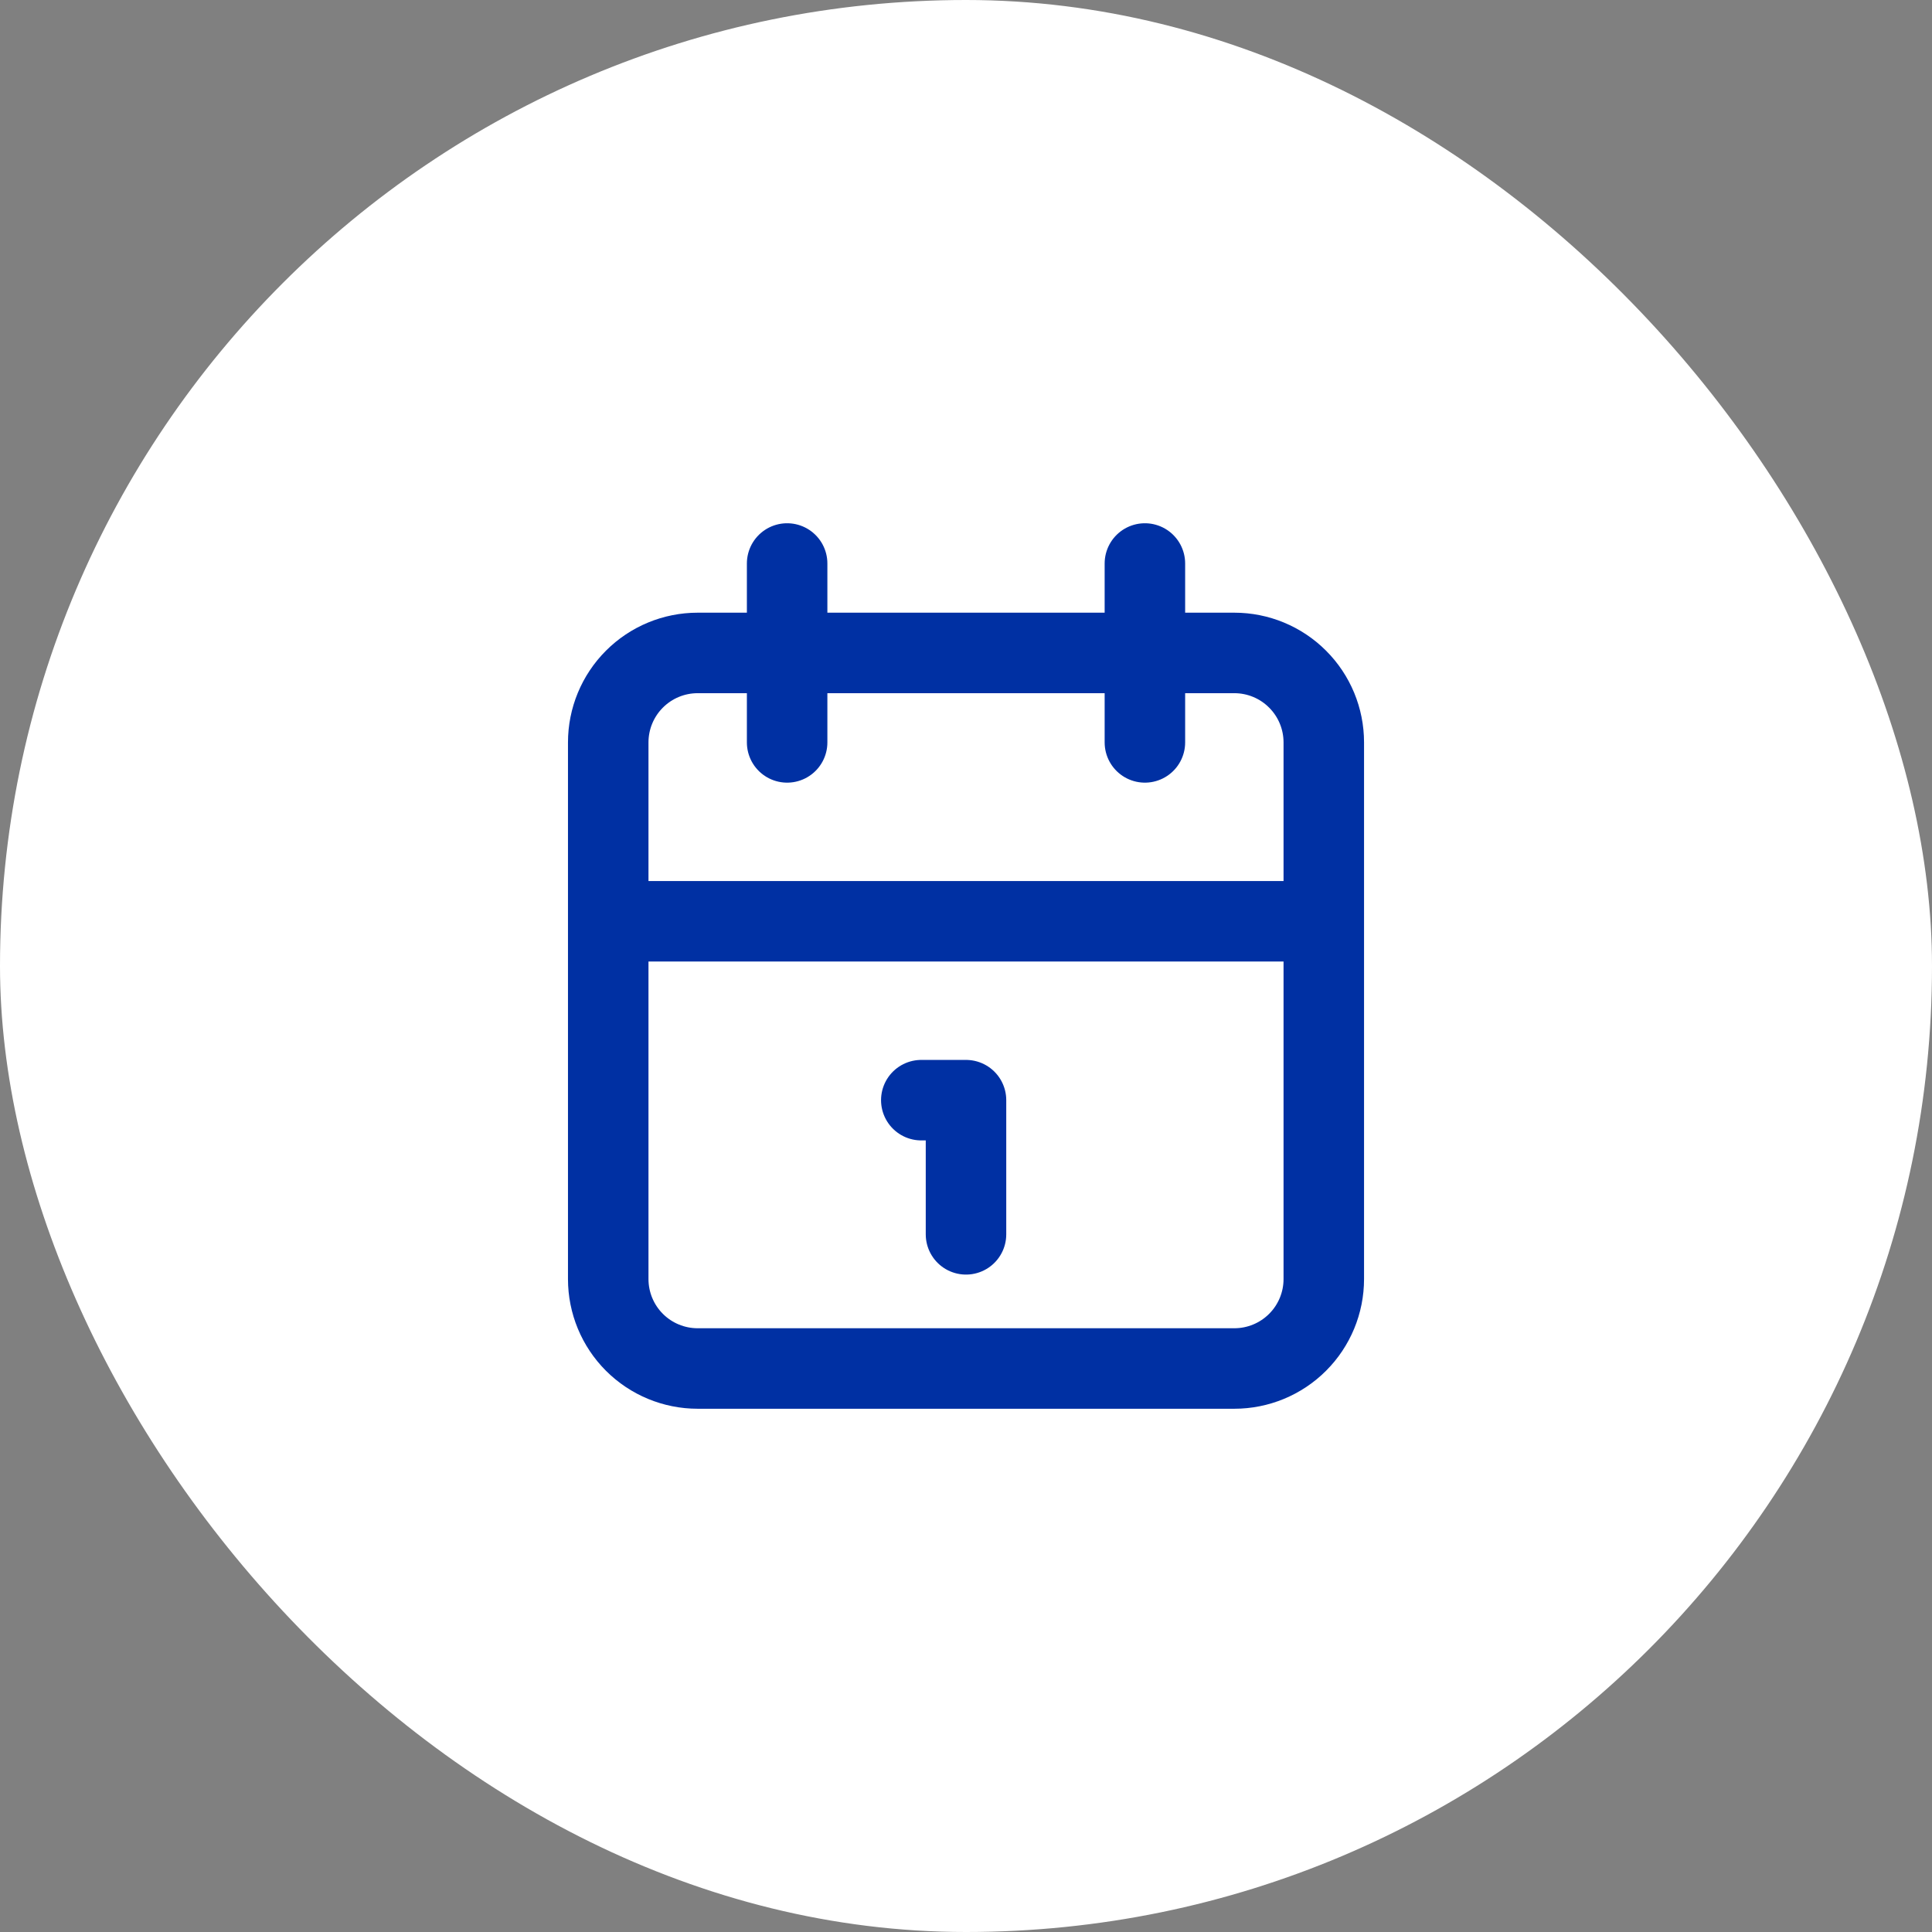
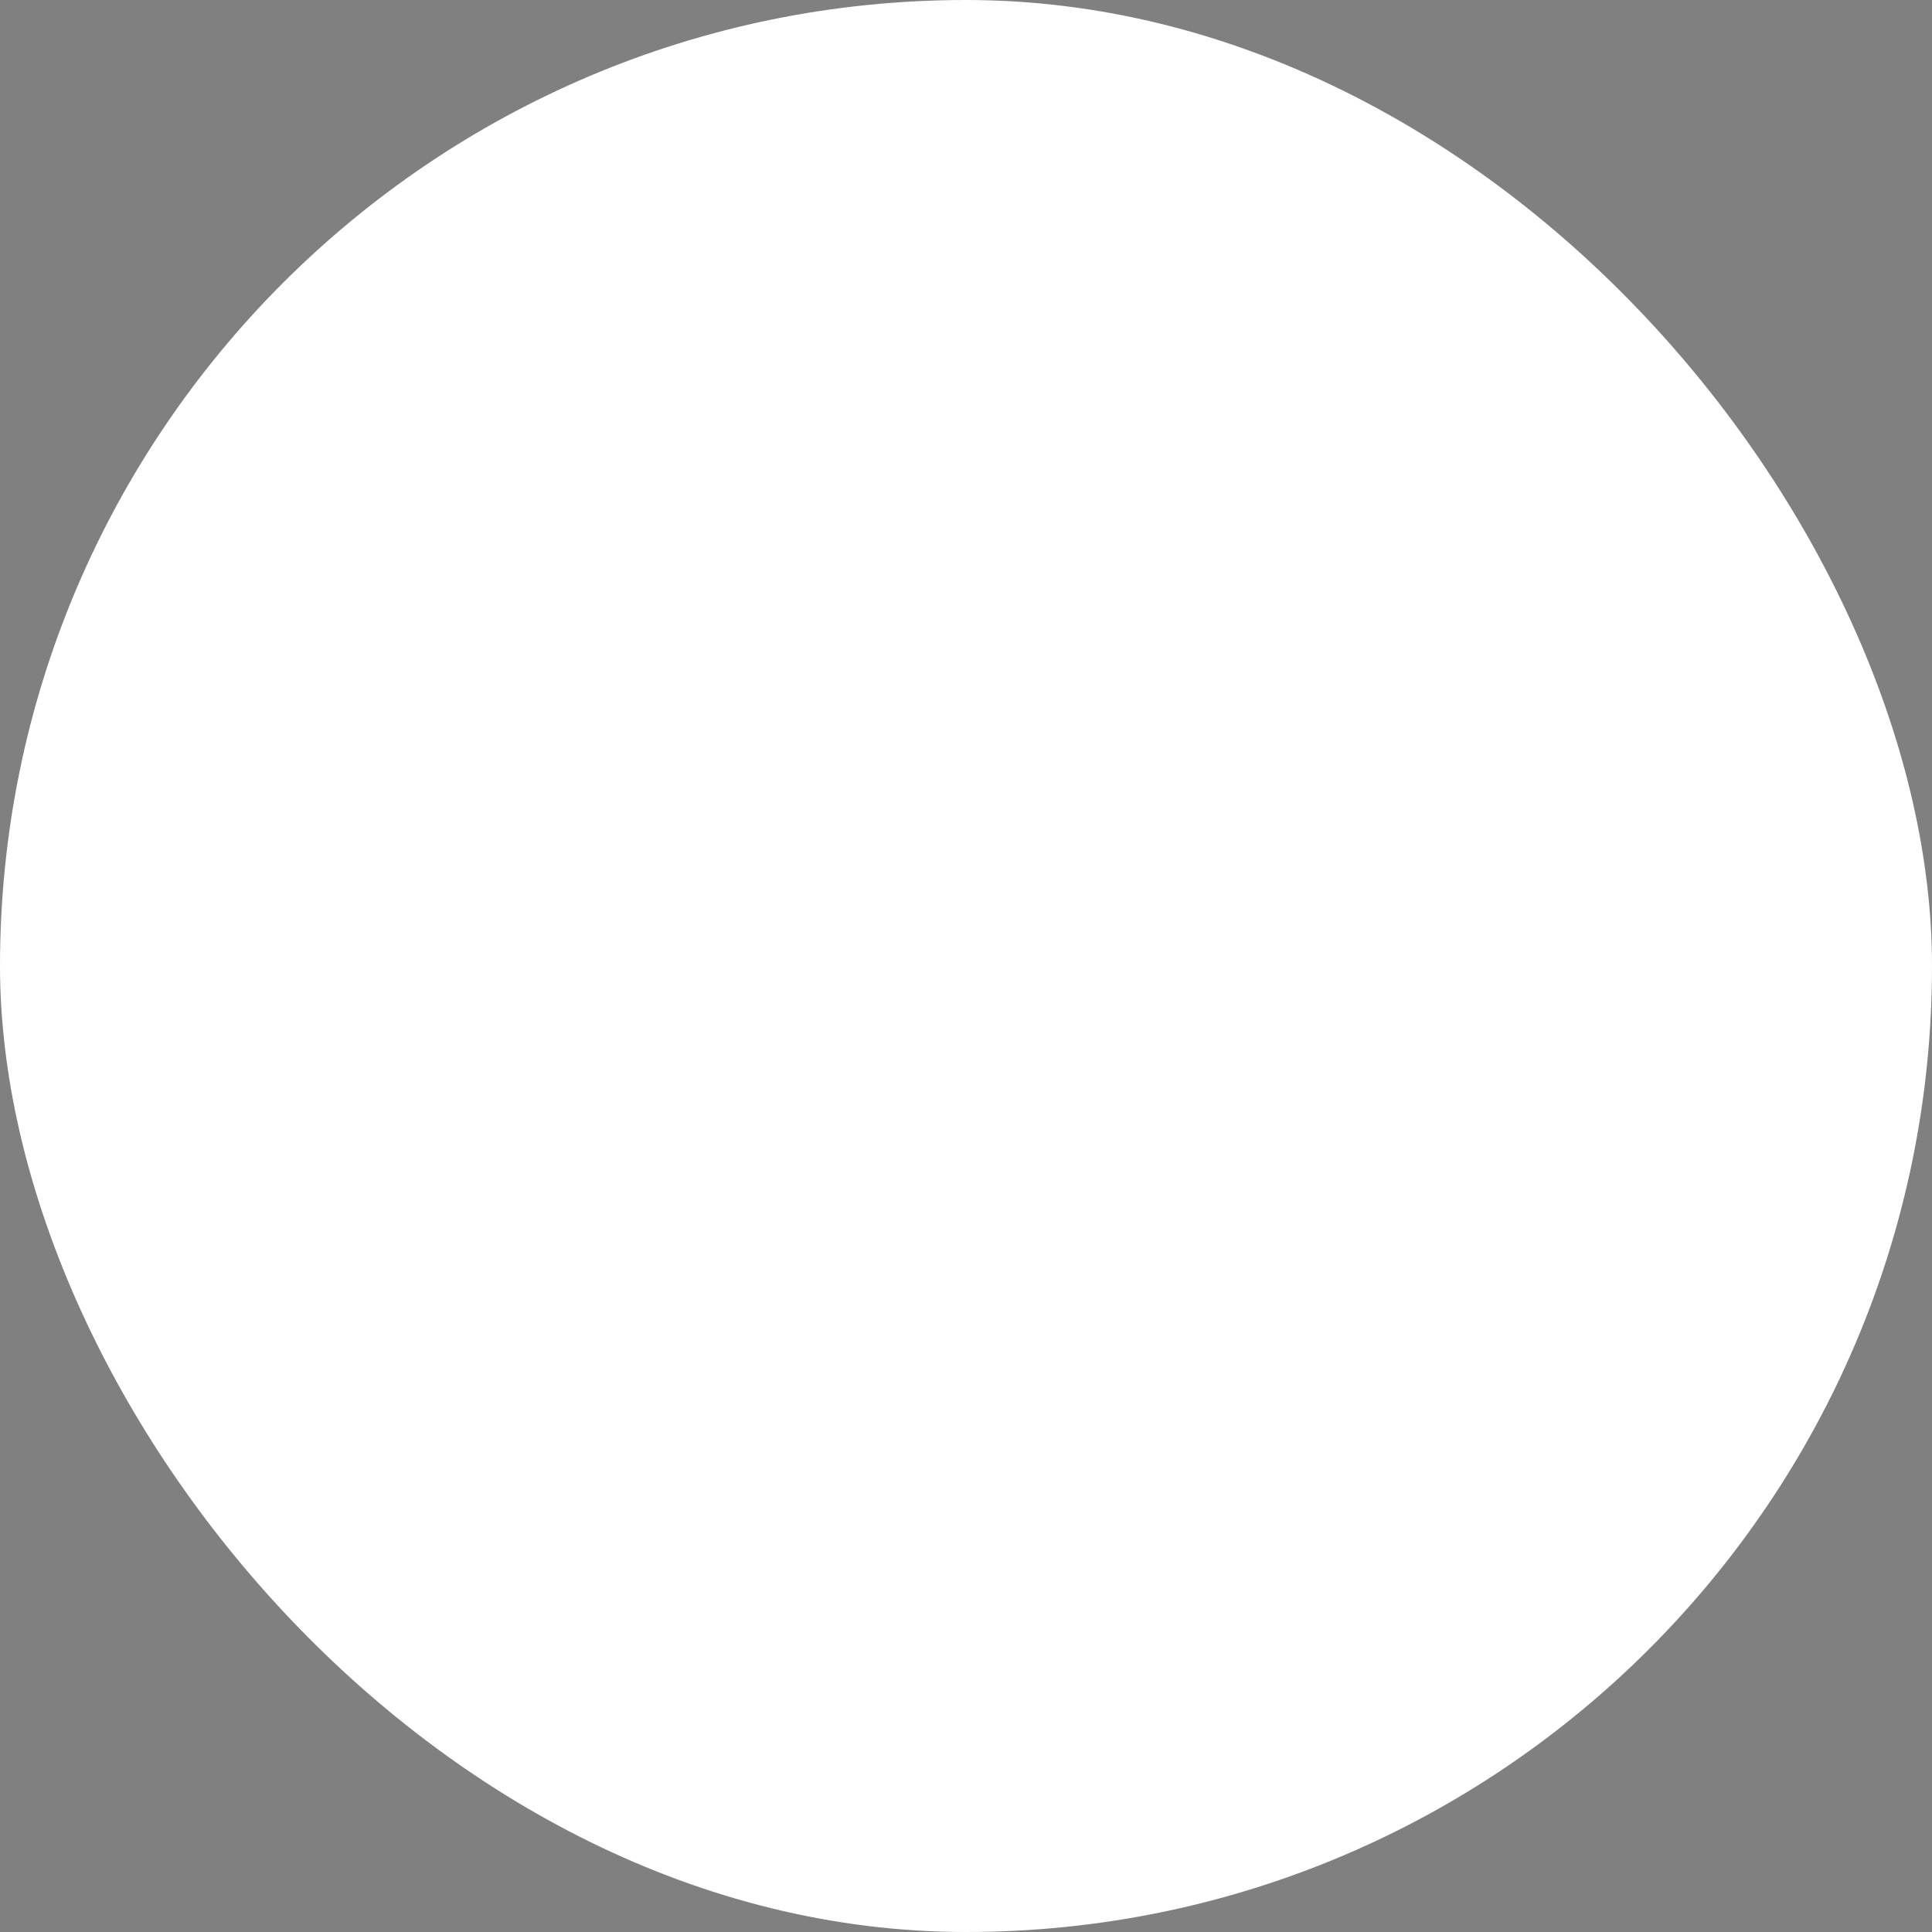
<svg xmlns="http://www.w3.org/2000/svg" width="72" height="72" viewBox="0 0 72 72" fill="none">
  <rect x="0" y="0" width="72" height="72" fill="#808080" stroke="none" />
  <rect width="72" height="72" rx="36" fill="white" />
-   <path d="M42.667 21V27.667M29.334 21V27.667M22.667 34.333H49.334M34.334 41H36V46M22.667 27.667C22.667 26.783 23.018 25.935 23.643 25.31C24.268 24.684 25.116 24.333 26 24.333H46C46.884 24.333 47.732 24.684 48.357 25.31C48.983 25.935 49.334 26.783 49.334 27.667V47.667C49.334 48.551 48.983 49.399 48.357 50.024C47.732 50.649 46.884 51 46 51H26C25.116 51 24.268 50.649 23.643 50.024C23.018 49.399 22.667 48.551 22.667 47.667V27.667Z" stroke="#0030A3" stroke-width="3" stroke-linecap="round" stroke-linejoin="round" />
</svg>